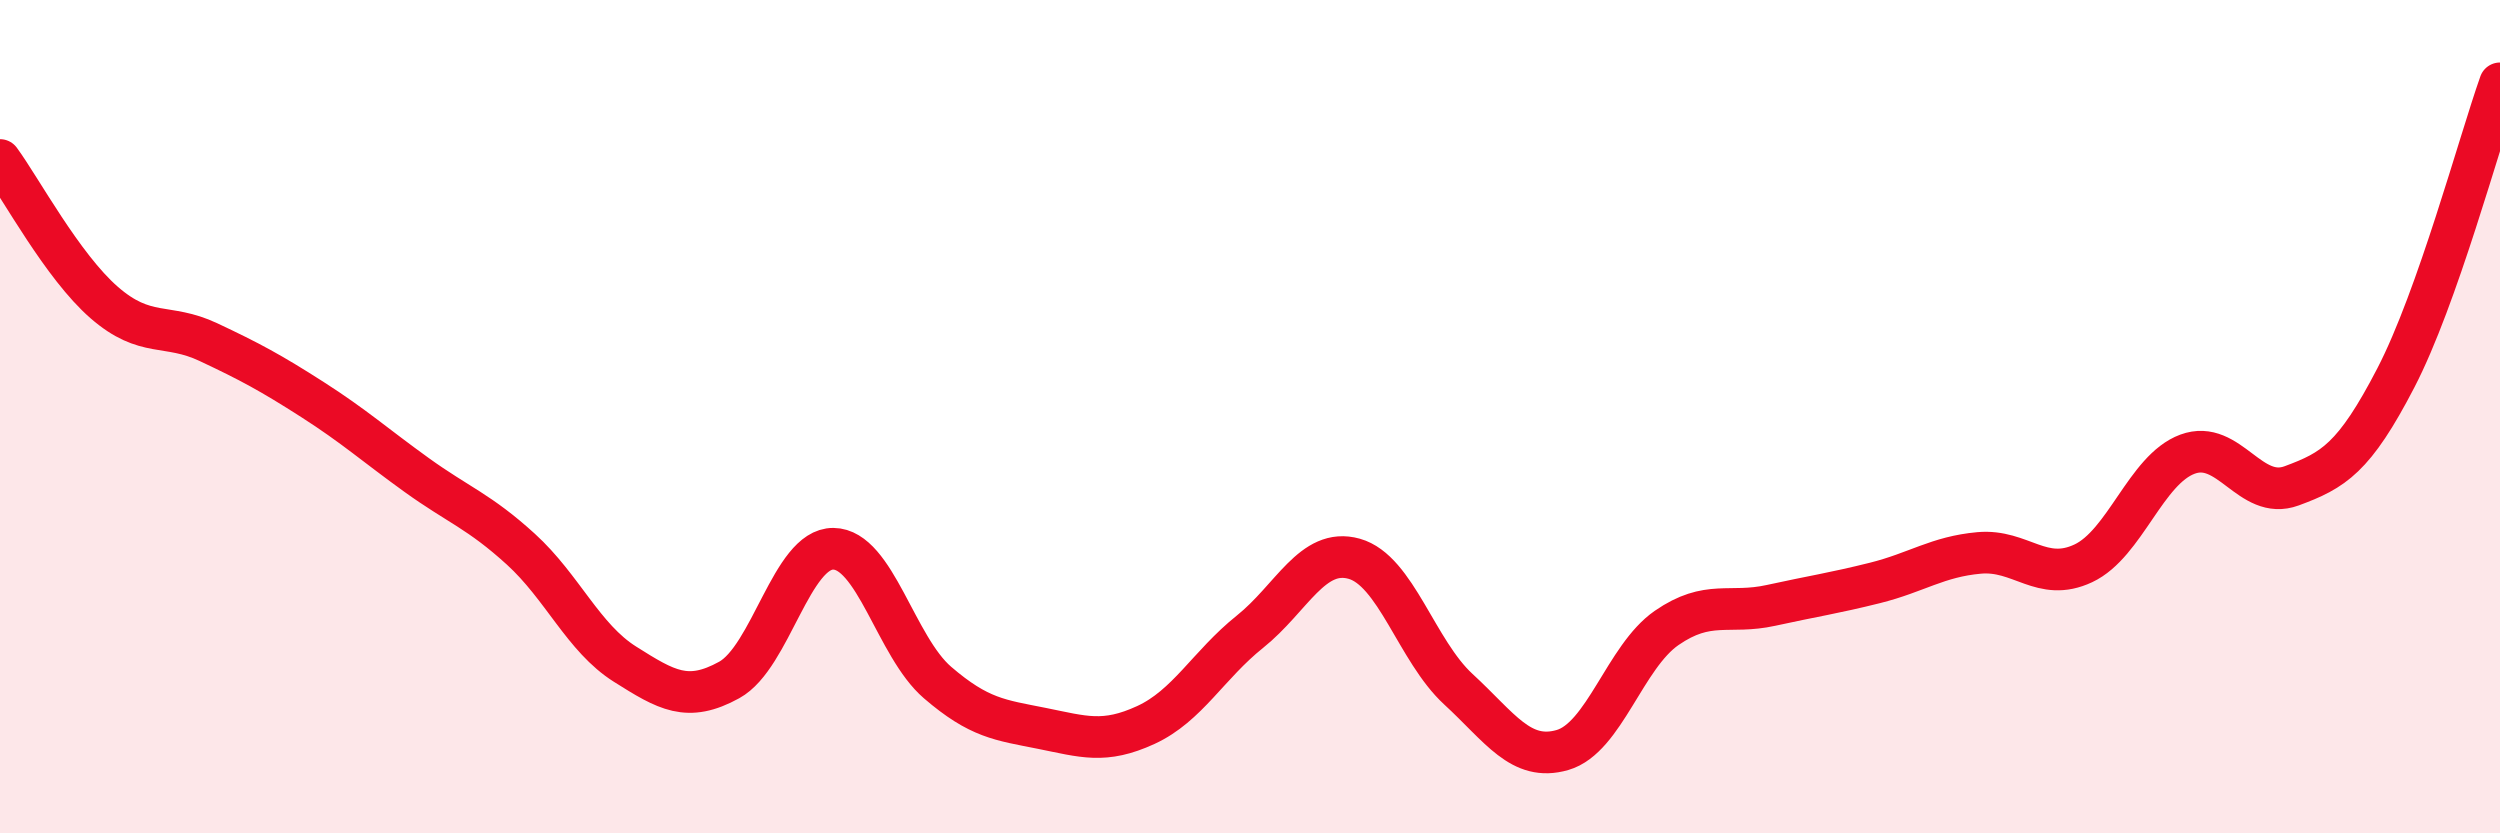
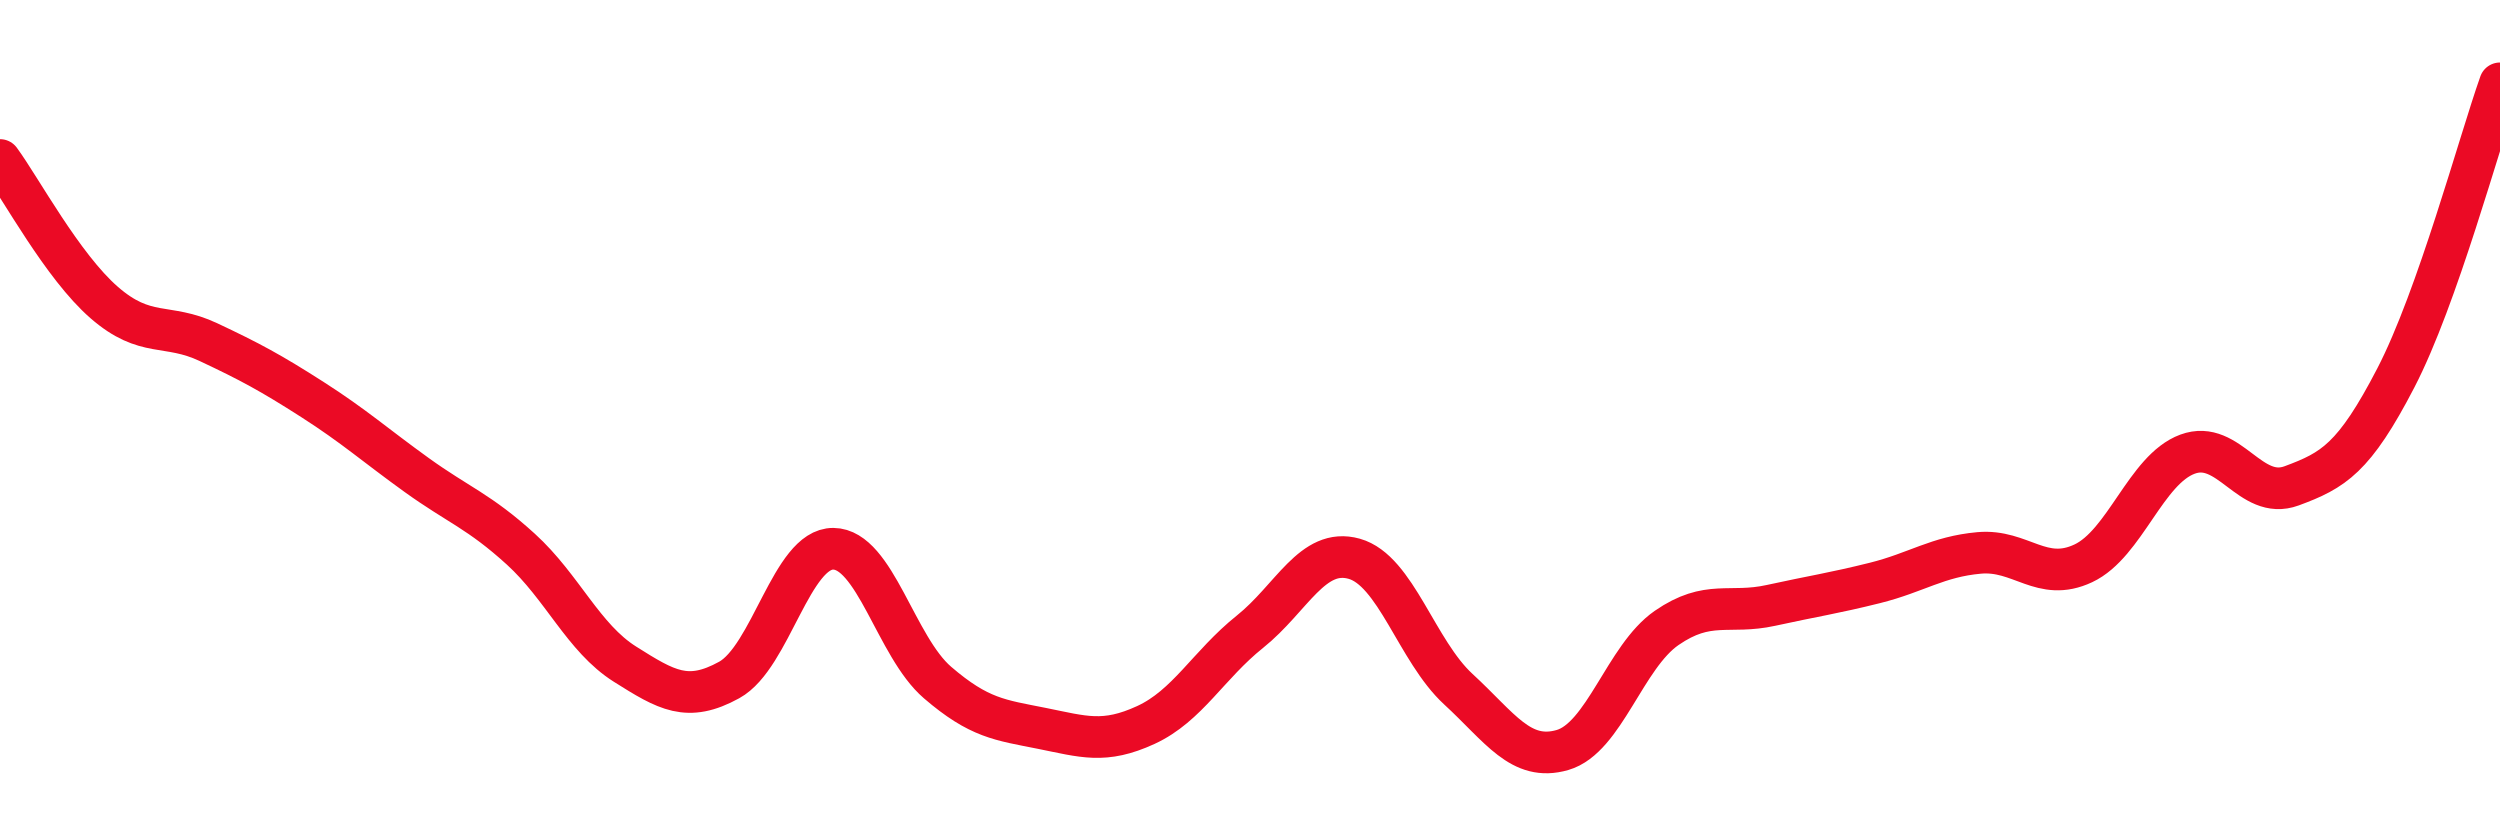
<svg xmlns="http://www.w3.org/2000/svg" width="60" height="20" viewBox="0 0 60 20">
-   <path d="M 0,3.84 C 0.5,4.52 1.5,6.39 2.5,7.26 C 3.5,8.13 4,7.74 5,8.21 C 6,8.68 6.5,8.95 7.5,9.59 C 8.5,10.23 9,10.68 10,11.4 C 11,12.12 11.5,12.27 12.5,13.18 C 13.5,14.09 14,15.31 15,15.94 C 16,16.57 16.5,16.87 17.5,16.32 C 18.5,15.77 19,13.16 20,13.17 C 21,13.18 21.5,15.52 22.5,16.38 C 23.5,17.24 24,17.28 25,17.48 C 26,17.68 26.5,17.86 27.5,17.4 C 28.5,16.94 29,15.96 30,15.16 C 31,14.36 31.5,13.13 32.5,13.41 C 33.5,13.69 34,15.62 35,16.54 C 36,17.46 36.5,18.29 37.5,18 C 38.5,17.71 39,15.76 40,15.07 C 41,14.38 41.5,14.75 42.5,14.53 C 43.5,14.31 44,14.24 45,13.99 C 46,13.74 46.5,13.36 47.5,13.27 C 48.5,13.18 49,13.99 50,13.52 C 51,13.05 51.5,11.27 52.5,10.9 C 53.5,10.53 54,12.03 55,11.66 C 56,11.29 56.5,11 57.5,9.07 C 58.5,7.14 59.5,3.41 60,2L60 20L0 20Z" fill="#EB0A25" opacity="0.1" stroke-linecap="round" stroke-linejoin="round" />
  <path d="M 0,3.84 C 0.5,4.52 1.5,6.39 2.5,7.26 C 3.5,8.13 4,7.74 5,8.21 C 6,8.68 6.5,8.95 7.5,9.59 C 8.5,10.23 9,10.68 10,11.4 C 11,12.12 11.5,12.27 12.5,13.18 C 13.5,14.09 14,15.31 15,15.94 C 16,16.57 16.5,16.87 17.5,16.32 C 18.5,15.77 19,13.16 20,13.17 C 21,13.18 21.5,15.52 22.5,16.38 C 23.5,17.24 24,17.28 25,17.48 C 26,17.68 26.5,17.86 27.5,17.4 C 28.5,16.94 29,15.96 30,15.16 C 31,14.36 31.5,13.13 32.5,13.41 C 33.5,13.69 34,15.62 35,16.54 C 36,17.46 36.5,18.29 37.5,18 C 38.5,17.71 39,15.76 40,15.07 C 41,14.38 41.5,14.75 42.5,14.53 C 43.5,14.31 44,14.24 45,13.99 C 46,13.74 46.5,13.36 47.5,13.27 C 48.5,13.18 49,13.99 50,13.52 C 51,13.05 51.5,11.27 52.5,10.9 C 53.5,10.53 54,12.03 55,11.66 C 56,11.29 56.5,11 57.5,9.07 C 58.5,7.14 59.5,3.41 60,2" stroke="#EB0A25" stroke-width="1" fill="none" stroke-linecap="round" stroke-linejoin="round" />
</svg>